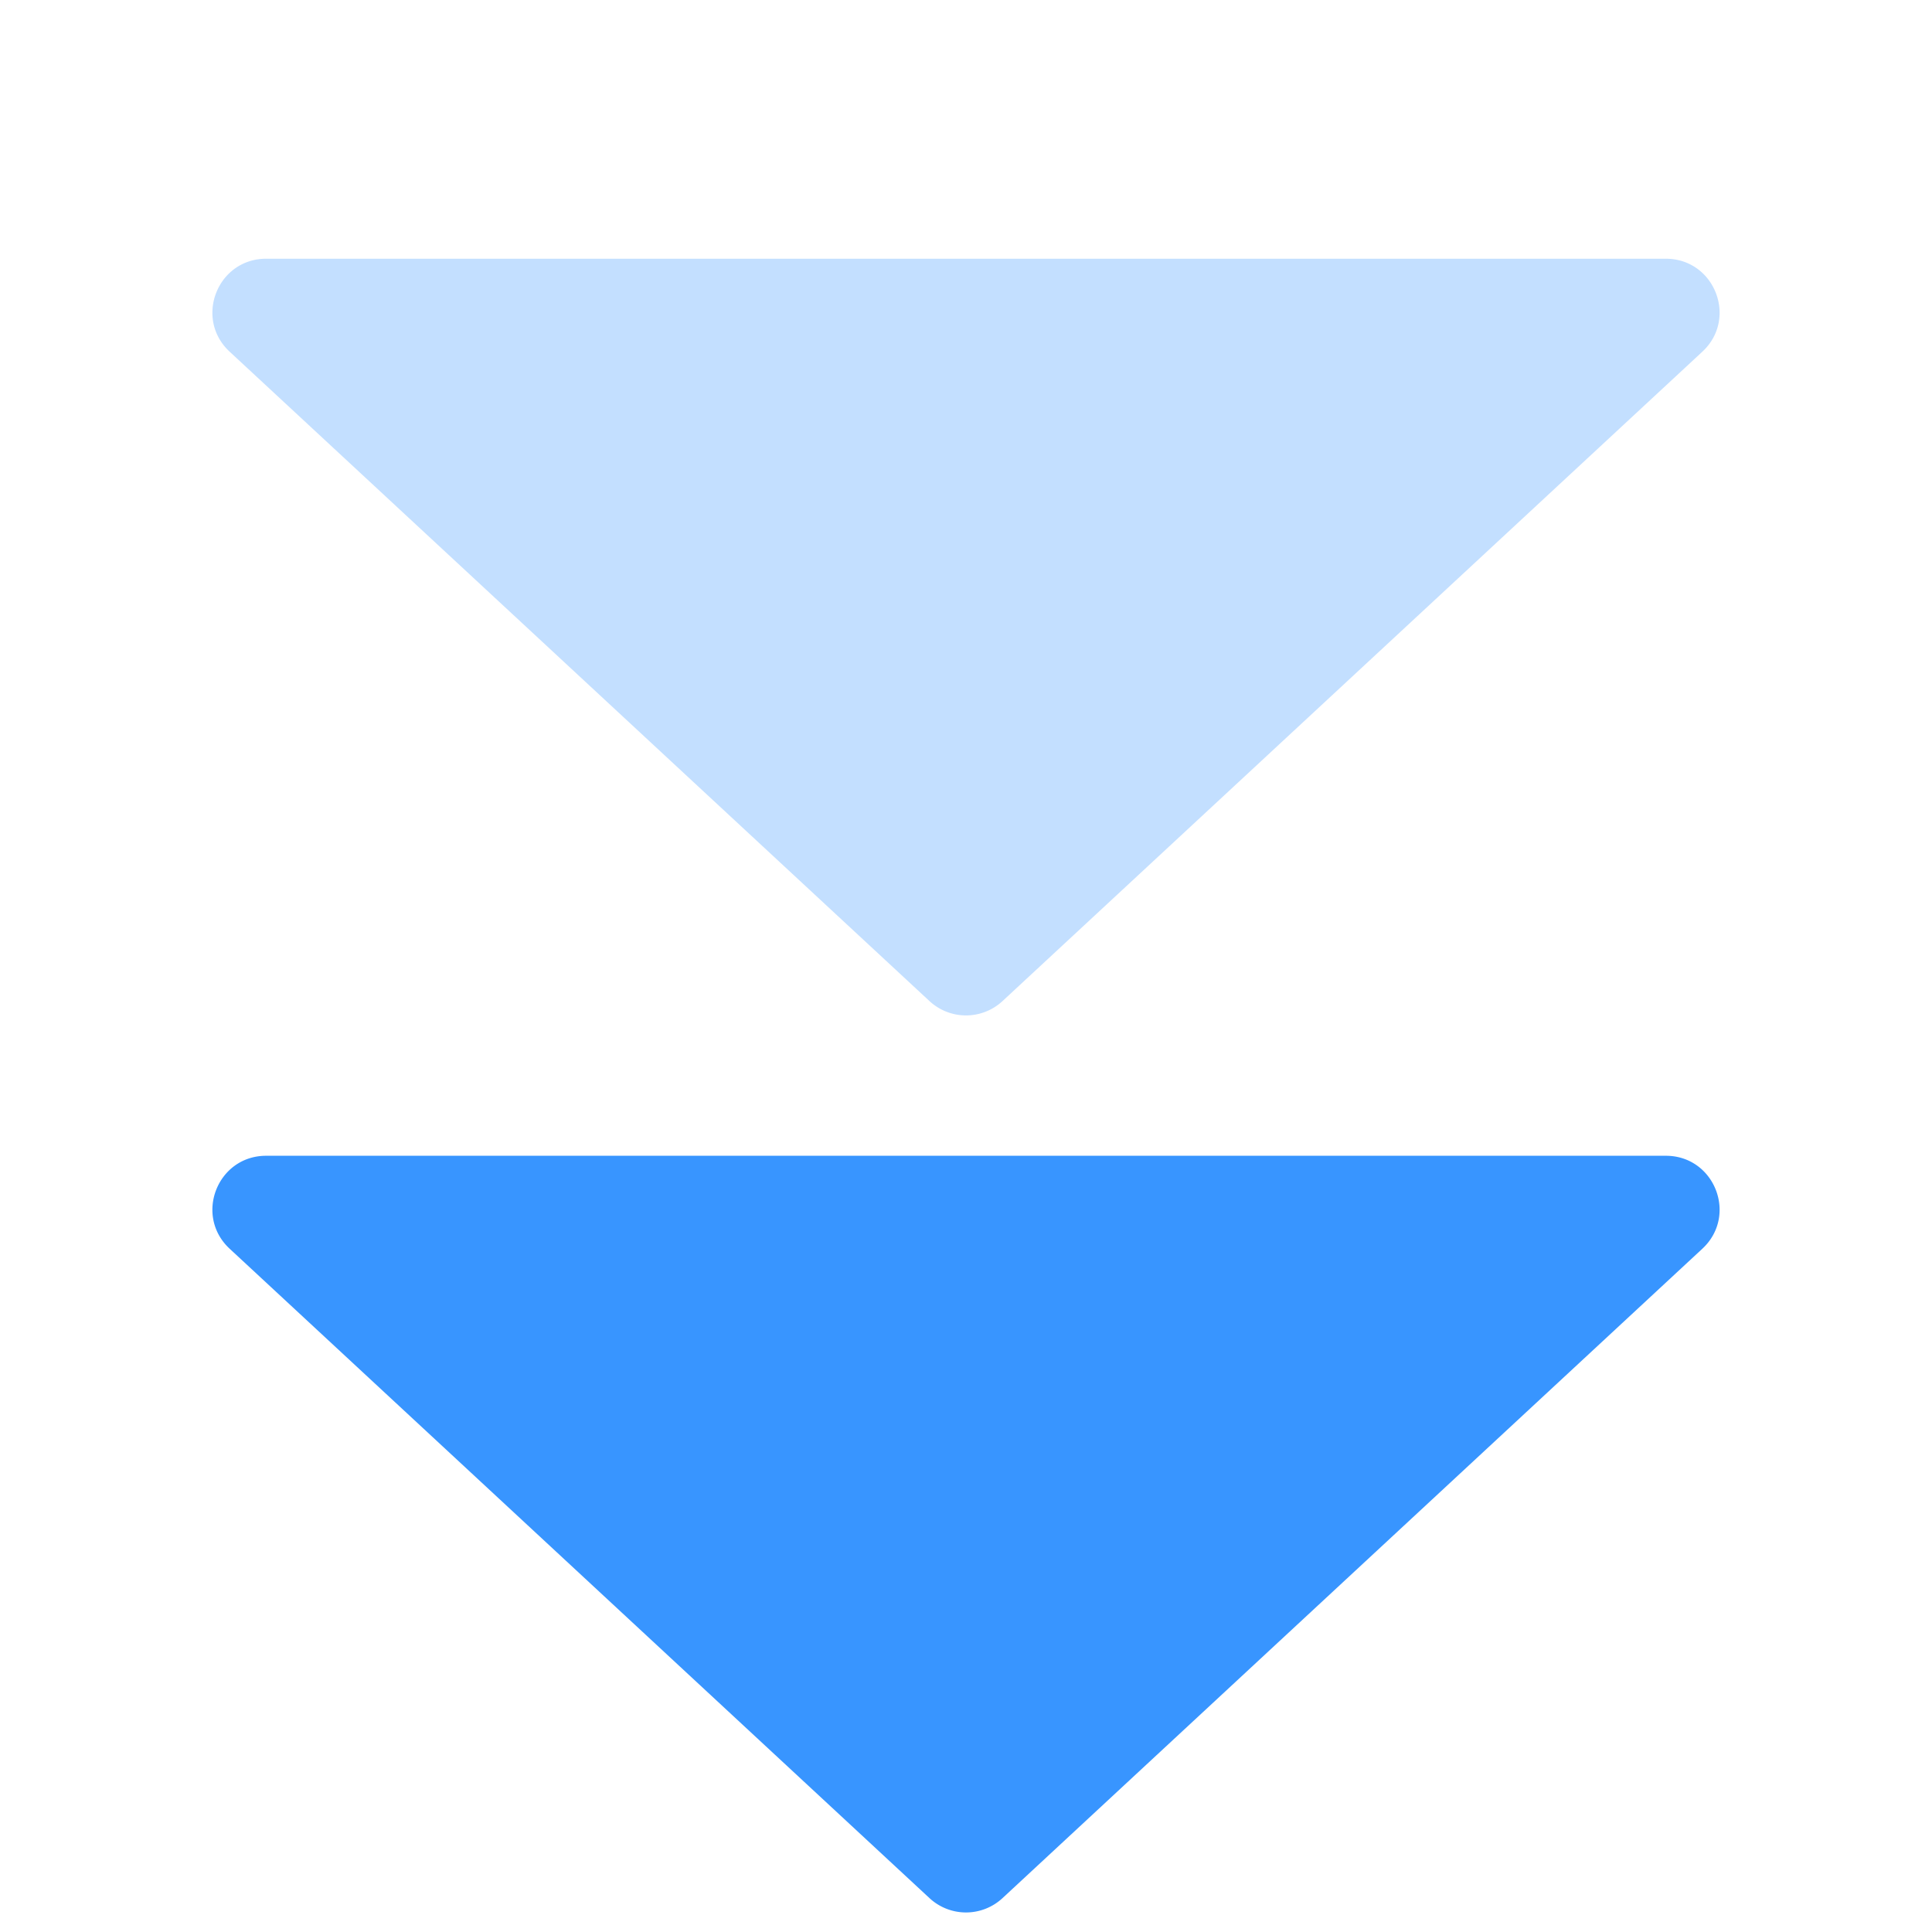
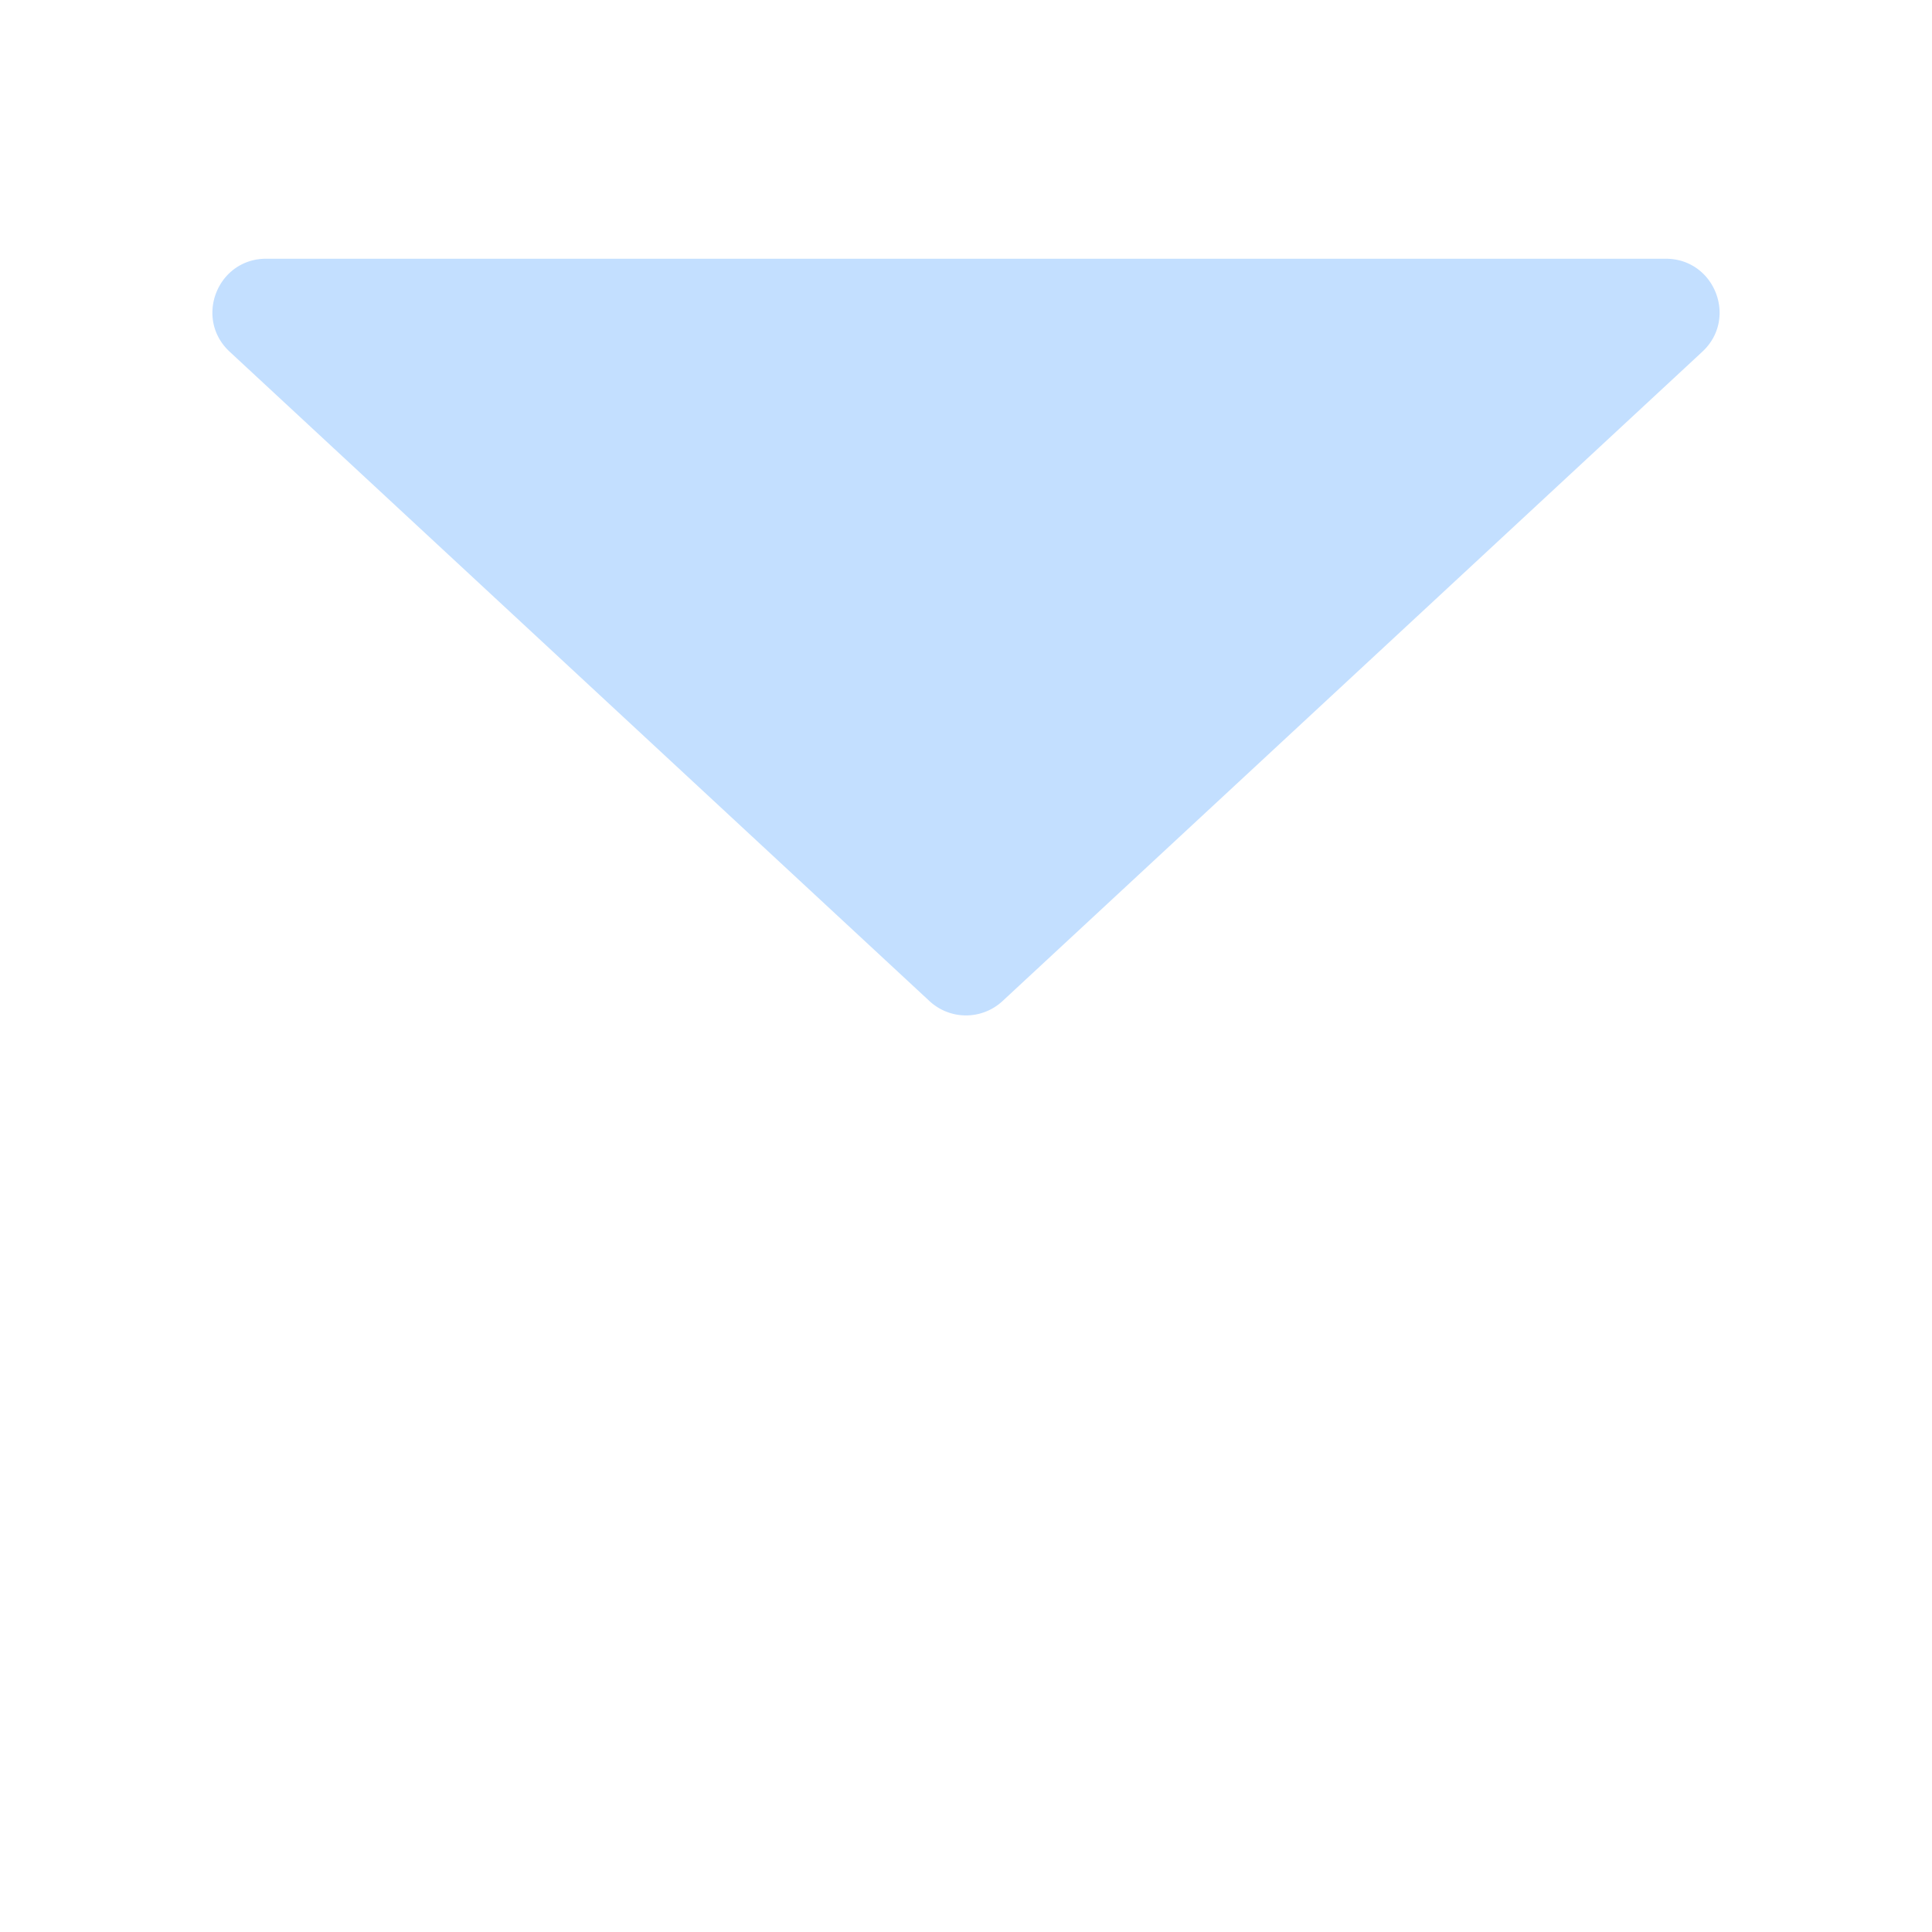
<svg xmlns="http://www.w3.org/2000/svg" width="36" height="36" fill="none">
-   <path d="M18.68 35.369a1 1 0 01-1.36 0l-13.04-12.1c-.667-.619-.23-1.733.68-1.733h26.08c.91 0 1.347 1.114.68 1.733l-13.04 12.1z" fill="#3895FF" />
-   <path opacity=".3" d="M18.68 18.654a1 1 0 01-1.36 0L4.28 6.554c-.667-.618-.23-1.733.68-1.733h26.08c.91 0 1.347 1.115.68 1.733l-13.04 12.1z" fill="#3895FF" />
+   <path opacity=".3" d="M18.68 18.654a1 1 0 01-1.36 0L4.28 6.554c-.667-.618-.23-1.733.68-1.733h26.08c.91 0 1.347 1.115.68 1.733z" fill="#3895FF" />
</svg>